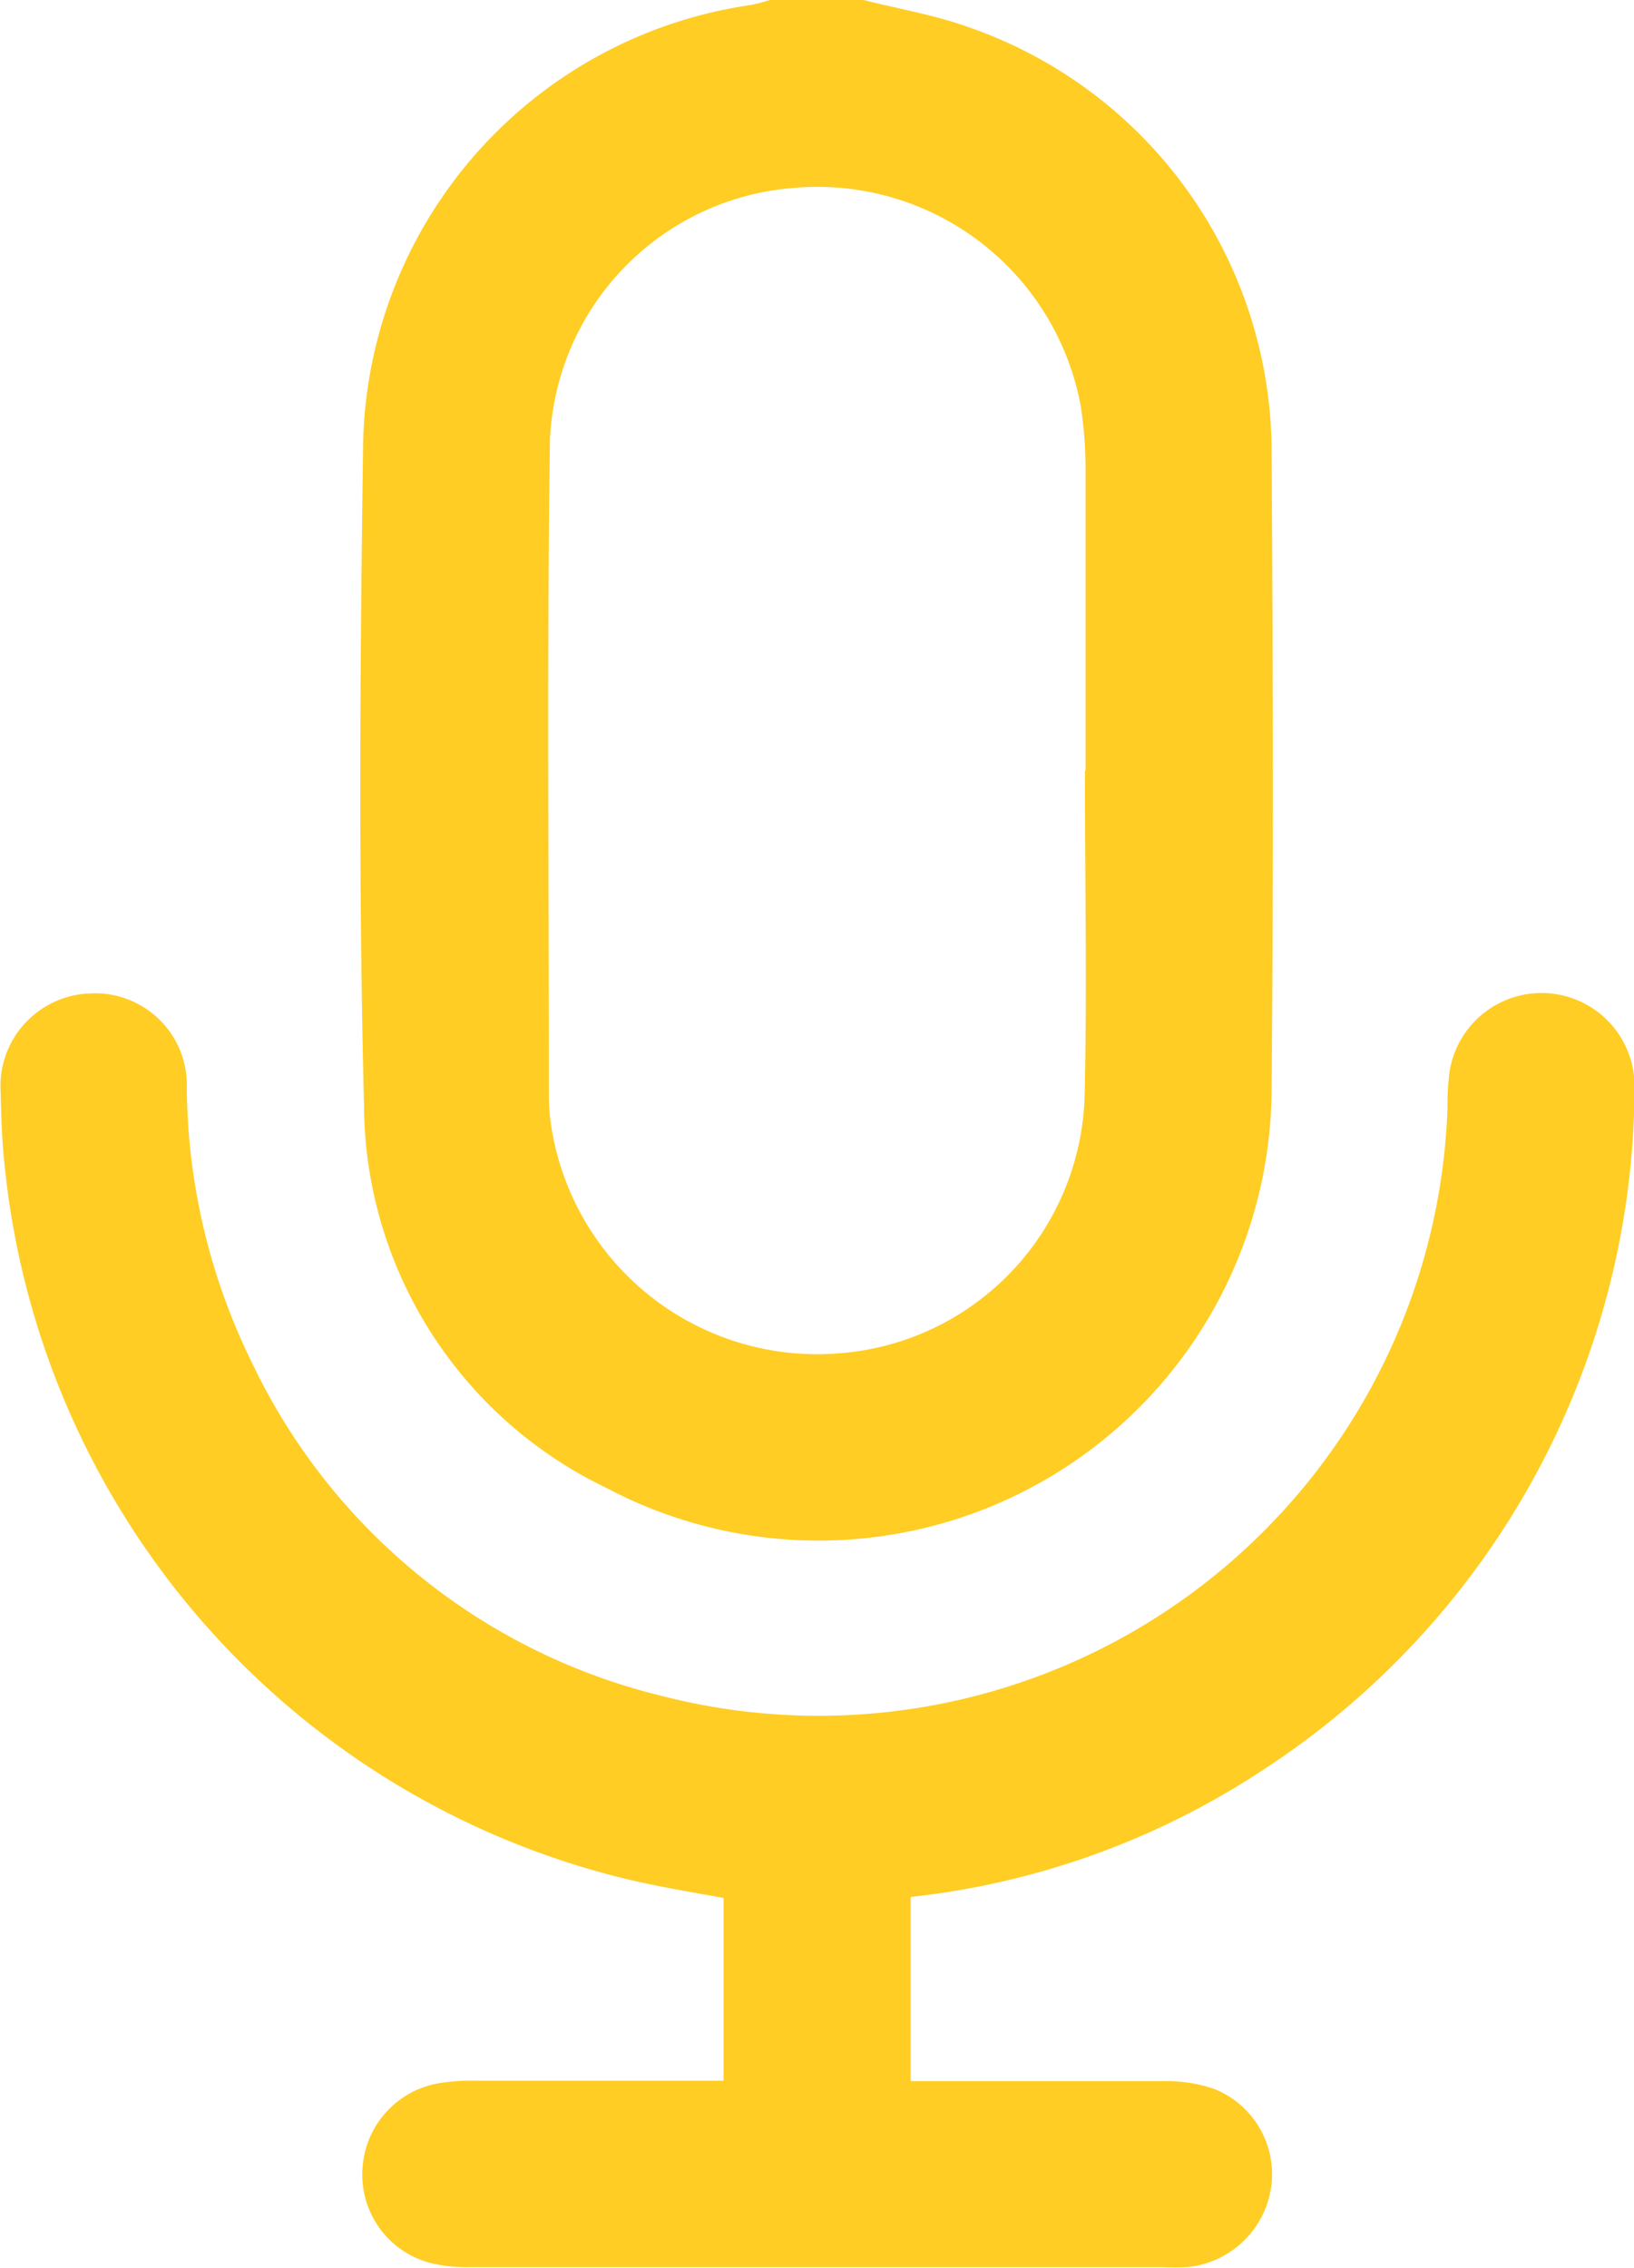
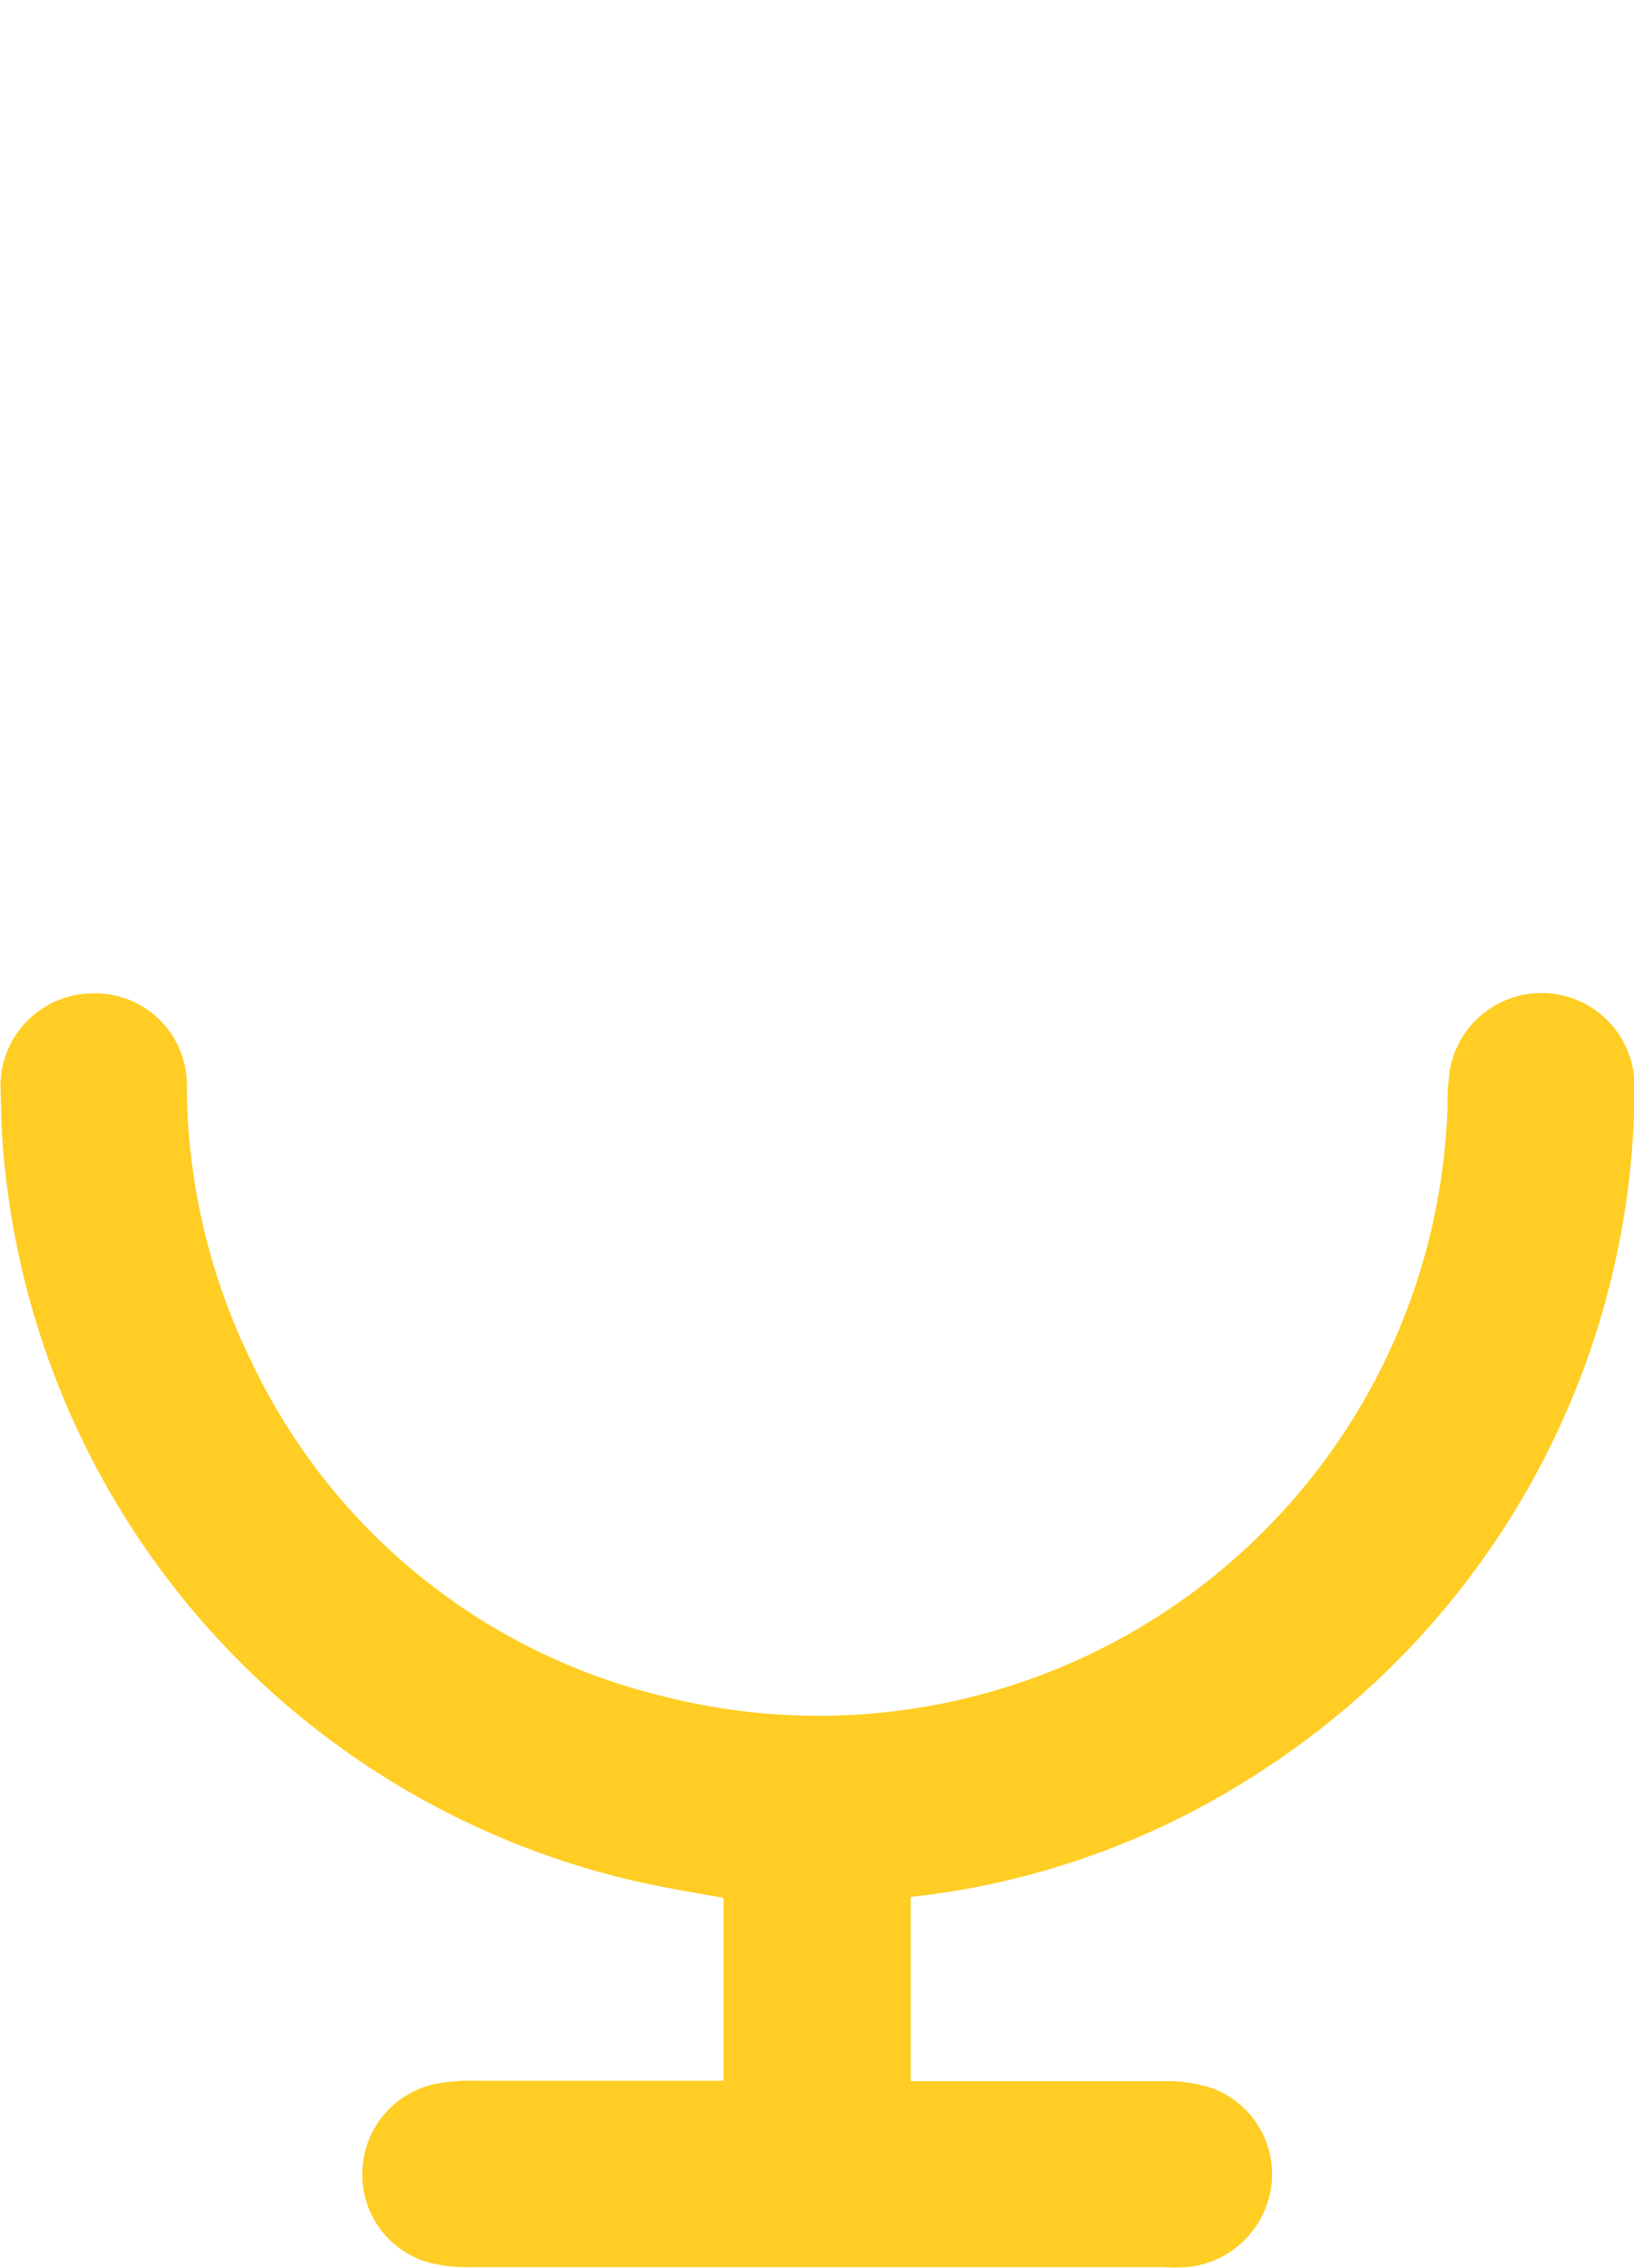
<svg xmlns="http://www.w3.org/2000/svg" width="15.245" height="21.153" viewBox="0 0 15.245 21.153">
  <g id="Group_18977" data-name="Group 18977" transform="translate(-372.75 -1937.097)">
    <g id="Group_18976" data-name="Group 18976">
      <g id="Group_18672" data-name="Group 18672" transform="translate(373 1937.347)">
-         <path id="Path_46313" data-name="Path 46313" d="M796.307,630.576c.31.078.63.132.93.24a3.95,3.95,0,0,1,2.658,3.74c.013,1.969.018,3.938,0,5.906a3.978,3.978,0,0,1-5.845,3.518,3.73,3.73,0,0,1-2.123-3.357c-.052-2.055-.037-4.112-.008-6.168a3.971,3.971,0,0,1,3.41-3.836,1.741,1.741,0,0,0,.172-.043Zm2.346,6.939h.006c0-.934,0-1.868,0-2.8a4.1,4.1,0,0,0-.048-.641,2.748,2.748,0,0,0-2.949-2.244,2.716,2.716,0,0,0-2.5,2.589c-.029,2.036-.01,4.072-.01,6.108a2.129,2.129,0,0,0,.014.262A2.76,2.76,0,0,0,796.1,643.2a2.727,2.727,0,0,0,2.55-2.642C798.675,639.545,798.653,638.53,798.653,637.515Z" transform="translate(-788.531 -630.576)" fill="#ffcd23" stroke="#ffcd23" stroke-width="0.5" />
        <path id="Path_46314" data-name="Path 46314" d="M767.378,728.155v2.17c.075,0,.146.012.216.012.8,0,1.6,0,2.4,0a1.136,1.136,0,0,1,.375.056.606.606,0,0,1,.374.648.626.626,0,0,1-.553.531,1.962,1.962,0,0,1-.2,0q-3.237,0-6.473,0a1.174,1.174,0,0,1-.318-.034.6.6,0,0,1-.436-.625.607.607,0,0,1,.5-.559,1.545,1.545,0,0,1,.281-.021q1.179,0,2.359,0h.229V728.17c-.382-.073-.761-.128-1.131-.219a7.389,7.389,0,0,1-5.575-6.4c-.027-.233-.034-.469-.039-.7a.614.614,0,0,1,.591-.659.606.606,0,0,1,.646.624,6.145,6.145,0,0,0,.634,2.682,5.982,5.982,0,0,0,3.98,3.237,6.121,6.121,0,0,0,7.648-5.721c0-.081,0-.162.01-.242a.618.618,0,0,1,1.235.043,7.37,7.37,0,0,1-3.373,6.173,7.168,7.168,0,0,1-3.074,1.123C767.58,728.122,767.482,728.14,767.378,728.155Z" transform="translate(-759.381 -710.926)" fill="#ffcd23" stroke="#ffcd23" stroke-width="0.5" />
      </g>
    </g>
  </g>
</svg>